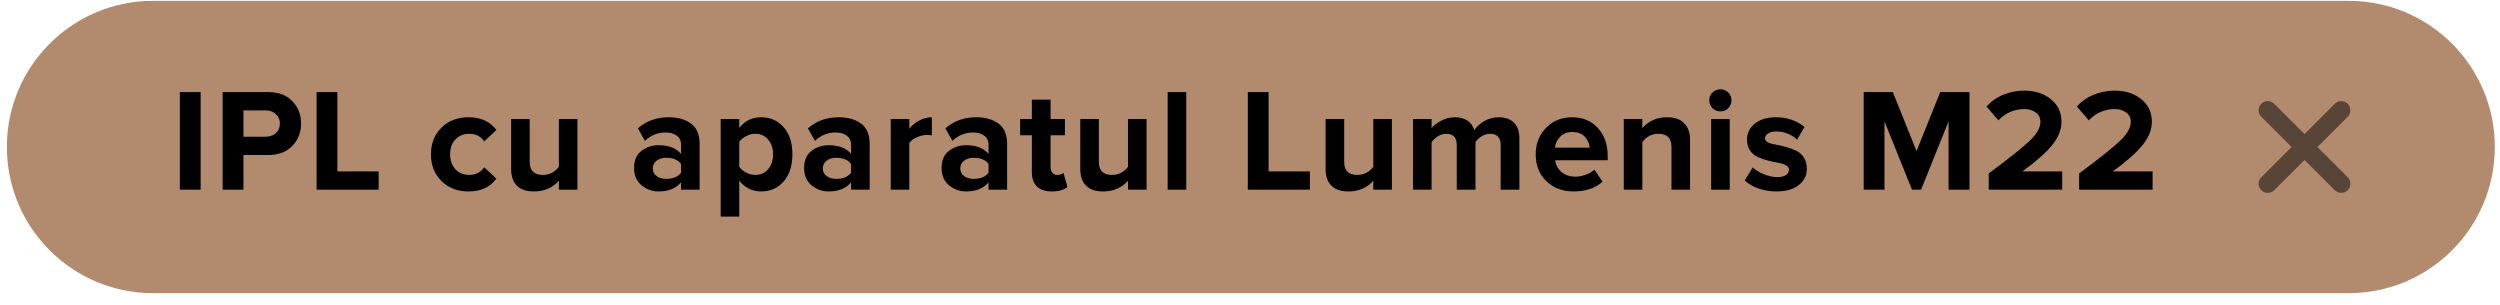
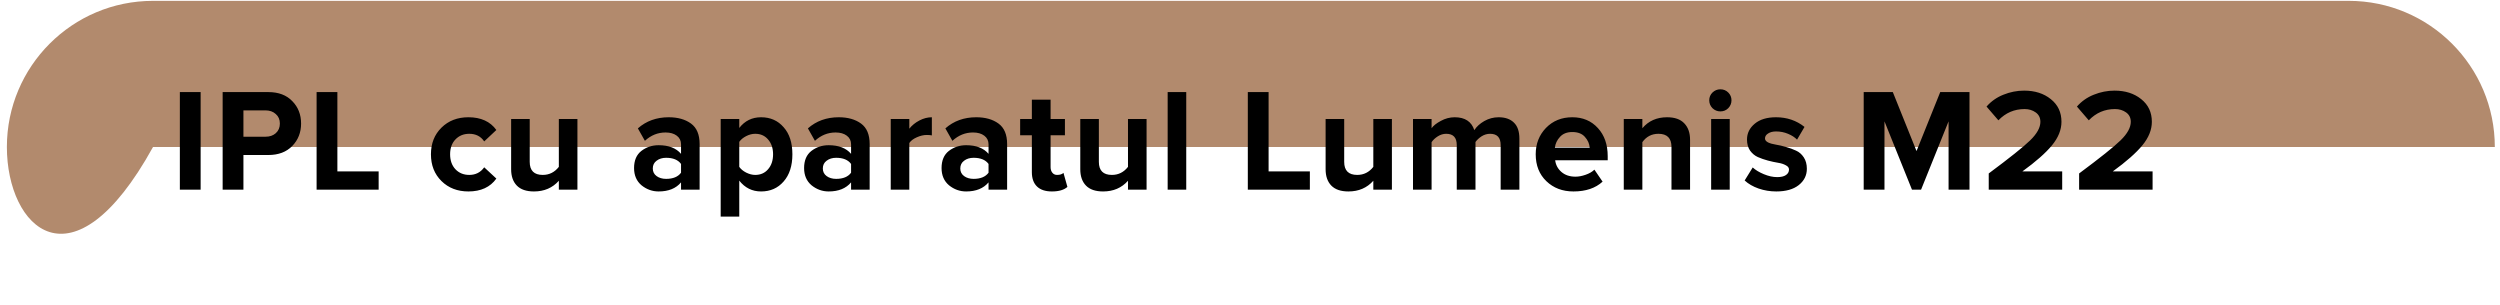
<svg xmlns="http://www.w3.org/2000/svg" width="205" height="25" viewBox="0 0 205 25" fill="none">
-   <path d="M0.564 12.054C0.564 5.436 5.93 0.07 12.548 0.07H192.591C199.21 0.07 204.575 5.436 204.575 12.054V12.054C204.575 18.673 199.21 24.038 192.591 24.038H12.548C5.93 24.038 0.564 18.673 0.564 12.054V12.054Z" fill="#B28A6D" />
-   <path d="M185.956 9.043L191.98 15.067M185.956 15.067L191.98 9.043" stroke="#594537" stroke-width="1.5" stroke-linecap="round" />
+   <path d="M0.564 12.054C0.564 5.436 5.93 0.07 12.548 0.07H192.591C199.21 0.07 204.575 5.436 204.575 12.054V12.054H12.548C5.93 24.038 0.564 18.673 0.564 12.054V12.054Z" fill="#B28A6D" />
  <path d="M16.452 15.555H14.748V7.551H16.452V15.555ZM19.961 15.555H18.257V7.551H22.001C22.841 7.551 23.497 7.799 23.969 8.295C24.449 8.783 24.689 9.395 24.689 10.131C24.689 10.859 24.449 11.471 23.969 11.967C23.489 12.463 22.833 12.711 22.001 12.711H19.961V15.555ZM21.773 11.211C22.117 11.211 22.397 11.115 22.613 10.923C22.837 10.723 22.949 10.459 22.949 10.131C22.949 9.803 22.837 9.543 22.613 9.351C22.397 9.151 22.117 9.051 21.773 9.051H19.961V11.211H21.773ZM31.049 15.555H25.961V7.551H27.665V14.055H31.049V15.555ZM38.409 15.699C37.513 15.699 36.777 15.415 36.201 14.847C35.625 14.279 35.337 13.547 35.337 12.651C35.337 11.763 35.625 11.035 36.201 10.467C36.777 9.899 37.513 9.615 38.409 9.615C39.433 9.615 40.197 9.963 40.701 10.659L39.705 11.595C39.425 11.179 39.017 10.971 38.481 10.971C38.017 10.971 37.637 11.127 37.341 11.439C37.053 11.743 36.909 12.147 36.909 12.651C36.909 13.155 37.053 13.563 37.341 13.875C37.637 14.187 38.017 14.343 38.481 14.343C39.001 14.343 39.409 14.135 39.705 13.719L40.701 14.643C40.197 15.347 39.433 15.699 38.409 15.699ZM47.349 15.555H45.825V14.823C45.305 15.407 44.625 15.699 43.785 15.699C43.161 15.699 42.693 15.539 42.381 15.219C42.069 14.899 41.913 14.451 41.913 13.875V9.759H43.437V13.275C43.437 13.987 43.793 14.343 44.505 14.343C45.041 14.343 45.481 14.123 45.825 13.683V9.759H47.349V15.555ZM57.369 15.555H55.845V14.955C55.429 15.451 54.817 15.699 54.009 15.699C53.489 15.699 53.021 15.531 52.605 15.195C52.197 14.851 51.993 14.379 51.993 13.779C51.993 13.155 52.193 12.687 52.593 12.375C53.001 12.063 53.473 11.907 54.009 11.907C54.833 11.907 55.445 12.143 55.845 12.615V11.835C55.845 11.539 55.729 11.303 55.497 11.127C55.265 10.951 54.957 10.863 54.573 10.863C53.941 10.863 53.377 11.091 52.881 11.547L52.305 10.527C52.993 9.919 53.837 9.615 54.837 9.615C55.581 9.615 56.189 9.787 56.661 10.131C57.133 10.475 57.369 11.035 57.369 11.811V15.555ZM54.621 14.667C55.189 14.667 55.597 14.499 55.845 14.163V13.443C55.597 13.107 55.189 12.939 54.621 12.939C54.309 12.939 54.049 13.019 53.841 13.179C53.633 13.331 53.529 13.543 53.529 13.815C53.529 14.079 53.633 14.287 53.841 14.439C54.049 14.591 54.309 14.667 54.621 14.667ZM62.408 15.699C61.68 15.699 61.084 15.403 60.62 14.811V17.763H59.096V9.759H60.62V10.491C61.076 9.907 61.672 9.615 62.408 9.615C63.168 9.615 63.784 9.887 64.256 10.431C64.736 10.967 64.976 11.707 64.976 12.651C64.976 13.595 64.736 14.339 64.256 14.883C63.784 15.427 63.168 15.699 62.408 15.699ZM61.928 14.343C62.368 14.343 62.72 14.187 62.984 13.875C63.256 13.563 63.392 13.155 63.392 12.651C63.392 12.155 63.256 11.751 62.984 11.439C62.72 11.127 62.368 10.971 61.928 10.971C61.68 10.971 61.432 11.035 61.184 11.163C60.936 11.291 60.748 11.447 60.62 11.631V13.683C60.748 13.867 60.936 14.023 61.184 14.151C61.44 14.279 61.688 14.343 61.928 14.343ZM71.312 15.555H69.788V14.955C69.372 15.451 68.76 15.699 67.952 15.699C67.432 15.699 66.964 15.531 66.548 15.195C66.14 14.851 65.936 14.379 65.936 13.779C65.936 13.155 66.136 12.687 66.536 12.375C66.944 12.063 67.416 11.907 67.952 11.907C68.776 11.907 69.388 12.143 69.788 12.615V11.835C69.788 11.539 69.672 11.303 69.44 11.127C69.208 10.951 68.9 10.863 68.516 10.863C67.884 10.863 67.32 11.091 66.824 11.547L66.248 10.527C66.936 9.919 67.78 9.615 68.78 9.615C69.524 9.615 70.132 9.787 70.604 10.131C71.076 10.475 71.312 11.035 71.312 11.811V15.555ZM68.564 14.667C69.132 14.667 69.54 14.499 69.788 14.163V13.443C69.54 13.107 69.132 12.939 68.564 12.939C68.252 12.939 67.992 13.019 67.784 13.179C67.576 13.331 67.472 13.543 67.472 13.815C67.472 14.079 67.576 14.287 67.784 14.439C67.992 14.591 68.252 14.667 68.564 14.667ZM74.564 15.555H73.04V9.759H74.564V10.551C74.78 10.279 75.056 10.055 75.392 9.879C75.728 9.703 76.068 9.615 76.412 9.615V11.103C76.308 11.079 76.168 11.067 75.992 11.067C75.736 11.067 75.464 11.131 75.176 11.259C74.888 11.387 74.684 11.543 74.564 11.727V15.555ZM82.584 15.555H81.06V14.955C80.644 15.451 80.032 15.699 79.224 15.699C78.704 15.699 78.236 15.531 77.82 15.195C77.412 14.851 77.208 14.379 77.208 13.779C77.208 13.155 77.408 12.687 77.808 12.375C78.216 12.063 78.688 11.907 79.224 11.907C80.048 11.907 80.66 12.143 81.06 12.615V11.835C81.06 11.539 80.944 11.303 80.712 11.127C80.48 10.951 80.172 10.863 79.788 10.863C79.156 10.863 78.592 11.091 78.096 11.547L77.52 10.527C78.208 9.919 79.052 9.615 80.052 9.615C80.796 9.615 81.404 9.787 81.876 10.131C82.348 10.475 82.584 11.035 82.584 11.811V15.555ZM79.836 14.667C80.404 14.667 80.812 14.499 81.06 14.163V13.443C80.812 13.107 80.404 12.939 79.836 12.939C79.524 12.939 79.264 13.019 79.056 13.179C78.848 13.331 78.744 13.543 78.744 13.815C78.744 14.079 78.848 14.287 79.056 14.439C79.264 14.591 79.524 14.667 79.836 14.667ZM86.256 15.699C85.72 15.699 85.312 15.563 85.032 15.291C84.752 15.019 84.612 14.627 84.612 14.115V11.091H83.652V9.759H84.612V8.175H86.148V9.759H87.324V11.091H86.148V13.707C86.148 13.891 86.196 14.043 86.292 14.163C86.388 14.283 86.516 14.343 86.676 14.343C86.916 14.343 87.092 14.287 87.204 14.175L87.528 15.327C87.248 15.575 86.824 15.699 86.256 15.699ZM94.019 15.555H92.495V14.823C91.975 15.407 91.295 15.699 90.455 15.699C89.831 15.699 89.363 15.539 89.051 15.219C88.739 14.899 88.583 14.451 88.583 13.875V9.759H90.107V13.275C90.107 13.987 90.463 14.343 91.175 14.343C91.711 14.343 92.151 14.123 92.495 13.683V9.759H94.019V15.555ZM97.272 15.555H95.748V7.551H97.272V15.555ZM107.409 15.555H102.321V7.551H104.025V14.055H107.409V15.555ZM114.136 15.555H112.612V14.823C112.092 15.407 111.412 15.699 110.572 15.699C109.948 15.699 109.48 15.539 109.168 15.219C108.856 14.899 108.7 14.451 108.7 13.875V9.759H110.224V13.275C110.224 13.987 110.58 14.343 111.292 14.343C111.828 14.343 112.268 14.123 112.612 13.683V9.759H114.136V15.555ZM124.59 15.555H123.054V11.895C123.054 11.279 122.766 10.971 122.19 10.971C121.942 10.971 121.71 11.039 121.494 11.175C121.286 11.311 121.118 11.467 120.99 11.643V15.555H119.454V11.895C119.454 11.279 119.166 10.971 118.59 10.971C118.35 10.971 118.122 11.039 117.906 11.175C117.69 11.311 117.518 11.471 117.39 11.655V15.555H115.866V9.759H117.39V10.515C117.534 10.307 117.786 10.107 118.146 9.915C118.506 9.715 118.886 9.615 119.286 9.615C120.126 9.615 120.662 9.967 120.894 10.671C121.078 10.383 121.35 10.135 121.71 9.927C122.078 9.719 122.47 9.615 122.886 9.615C123.43 9.615 123.85 9.763 124.146 10.059C124.442 10.347 124.59 10.783 124.59 11.367V15.555ZM129.024 15.699C128.128 15.699 127.388 15.419 126.804 14.859C126.22 14.299 125.928 13.563 125.928 12.651C125.928 11.795 126.208 11.075 126.768 10.491C127.336 9.907 128.056 9.615 128.928 9.615C129.792 9.615 130.492 9.911 131.028 10.503C131.564 11.087 131.832 11.855 131.832 12.807V13.143H127.524C127.572 13.527 127.744 13.847 128.04 14.103C128.336 14.359 128.72 14.487 129.192 14.487C129.448 14.487 129.724 14.435 130.02 14.331C130.324 14.227 130.564 14.087 130.74 13.911L131.412 14.895C130.828 15.431 130.032 15.699 129.024 15.699ZM130.356 12.111C130.332 11.783 130.2 11.487 129.96 11.223C129.728 10.959 129.384 10.827 128.928 10.827C128.496 10.827 128.16 10.959 127.92 11.223C127.68 11.479 127.54 11.775 127.5 12.111H130.356ZM138.585 15.555H137.061V12.051C137.061 11.331 136.705 10.971 135.993 10.971C135.441 10.971 135.001 11.199 134.673 11.655V15.555H133.149V9.759H134.673V10.515C135.177 9.915 135.853 9.615 136.701 9.615C137.325 9.615 137.793 9.779 138.105 10.107C138.425 10.435 138.585 10.887 138.585 11.463V15.555ZM141.07 9.135C140.822 9.135 140.606 9.047 140.422 8.871C140.246 8.687 140.158 8.471 140.158 8.223C140.158 7.975 140.246 7.763 140.422 7.587C140.606 7.411 140.822 7.323 141.07 7.323C141.326 7.323 141.542 7.411 141.718 7.587C141.894 7.763 141.982 7.975 141.982 8.223C141.982 8.471 141.894 8.687 141.718 8.871C141.542 9.047 141.326 9.135 141.07 9.135ZM141.838 15.555H140.314V9.759H141.838V15.555ZM145.654 15.699C145.15 15.699 144.666 15.619 144.202 15.459C143.746 15.299 143.366 15.079 143.062 14.799L143.722 13.731C143.946 13.939 144.25 14.123 144.634 14.283C145.018 14.443 145.382 14.523 145.726 14.523C146.046 14.523 146.286 14.467 146.446 14.355C146.614 14.243 146.698 14.091 146.698 13.899C146.698 13.755 146.61 13.639 146.434 13.551C146.266 13.455 146.054 13.387 145.798 13.347C145.55 13.307 145.274 13.247 144.97 13.167C144.674 13.087 144.398 12.991 144.142 12.879C143.894 12.767 143.682 12.591 143.506 12.351C143.338 12.103 143.254 11.799 143.254 11.439C143.254 10.927 143.466 10.495 143.89 10.143C144.314 9.791 144.894 9.615 145.63 9.615C146.526 9.615 147.306 9.879 147.97 10.407L147.358 11.451C147.174 11.259 146.926 11.099 146.614 10.971C146.31 10.843 145.986 10.779 145.642 10.779C145.37 10.779 145.15 10.835 144.982 10.947C144.814 11.051 144.73 11.187 144.73 11.355C144.73 11.483 144.814 11.591 144.982 11.679C145.15 11.759 145.362 11.819 145.618 11.859C145.874 11.899 146.15 11.963 146.446 12.051C146.742 12.131 147.018 12.231 147.274 12.351C147.53 12.463 147.742 12.647 147.91 12.903C148.078 13.159 148.162 13.471 148.162 13.839C148.162 14.383 147.938 14.831 147.49 15.183C147.05 15.527 146.438 15.699 145.654 15.699ZM161.499 15.555H159.783V9.951L157.527 15.555H156.783L154.527 9.951V15.555H152.823V7.551H155.211L157.155 12.387L159.099 7.551H161.499V15.555ZM169.1 15.555H163.076V14.223C164.788 12.951 165.92 12.047 166.472 11.511C167.032 10.967 167.312 10.459 167.312 9.987C167.312 9.659 167.184 9.403 166.928 9.219C166.672 9.035 166.368 8.943 166.016 8.943C165.176 8.943 164.46 9.251 163.868 9.867L162.896 8.739C163.272 8.307 163.732 7.983 164.276 7.767C164.828 7.543 165.396 7.431 165.98 7.431C166.86 7.431 167.588 7.663 168.164 8.127C168.748 8.591 169.04 9.211 169.04 9.987C169.04 10.643 168.78 11.287 168.26 11.919C167.748 12.543 166.94 13.255 165.836 14.055H169.1V15.555ZM176.512 15.555H170.488V14.223C172.2 12.951 173.332 12.047 173.884 11.511C174.444 10.967 174.724 10.459 174.724 9.987C174.724 9.659 174.596 9.403 174.34 9.219C174.084 9.035 173.78 8.943 173.428 8.943C172.588 8.943 171.872 9.251 171.28 9.867L170.308 8.739C170.684 8.307 171.144 7.983 171.688 7.767C172.24 7.543 172.808 7.431 173.392 7.431C174.272 7.431 175 7.663 175.576 8.127C176.16 8.591 176.452 9.211 176.452 9.987C176.452 10.643 176.192 11.287 175.672 11.919C175.16 12.543 174.352 13.255 173.248 14.055H176.512V15.555Z" fill="black" />
</svg>